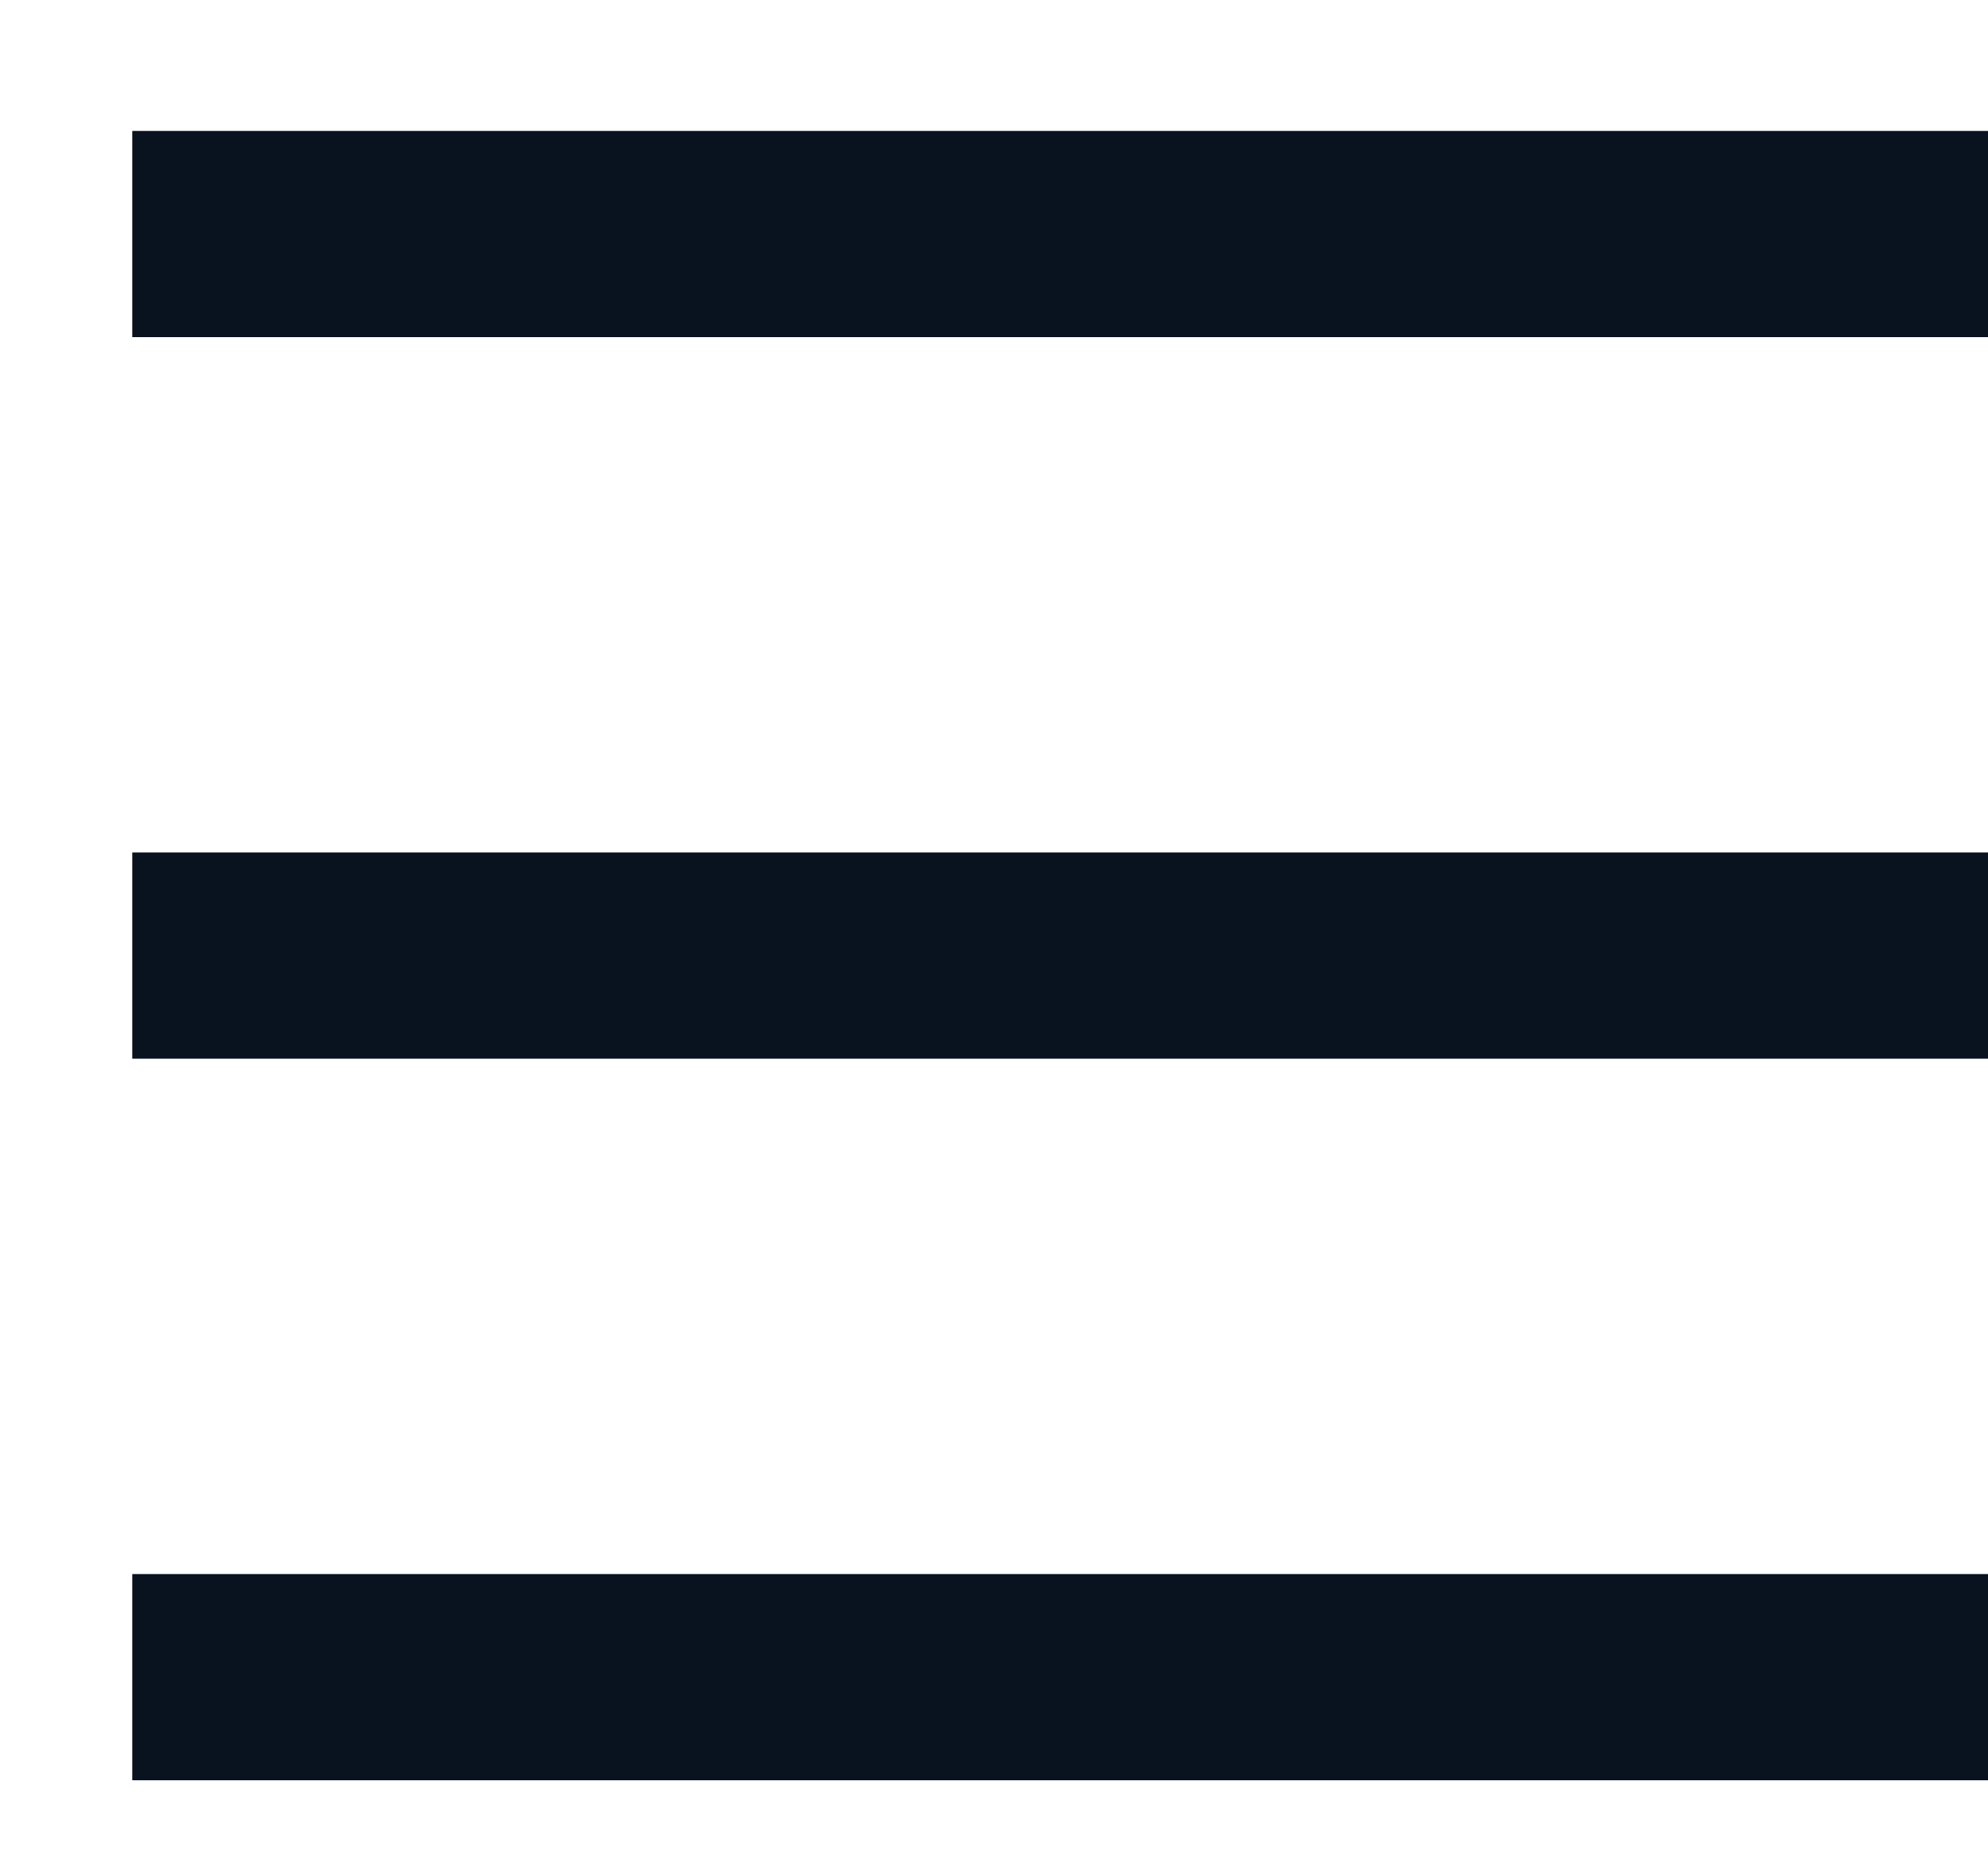
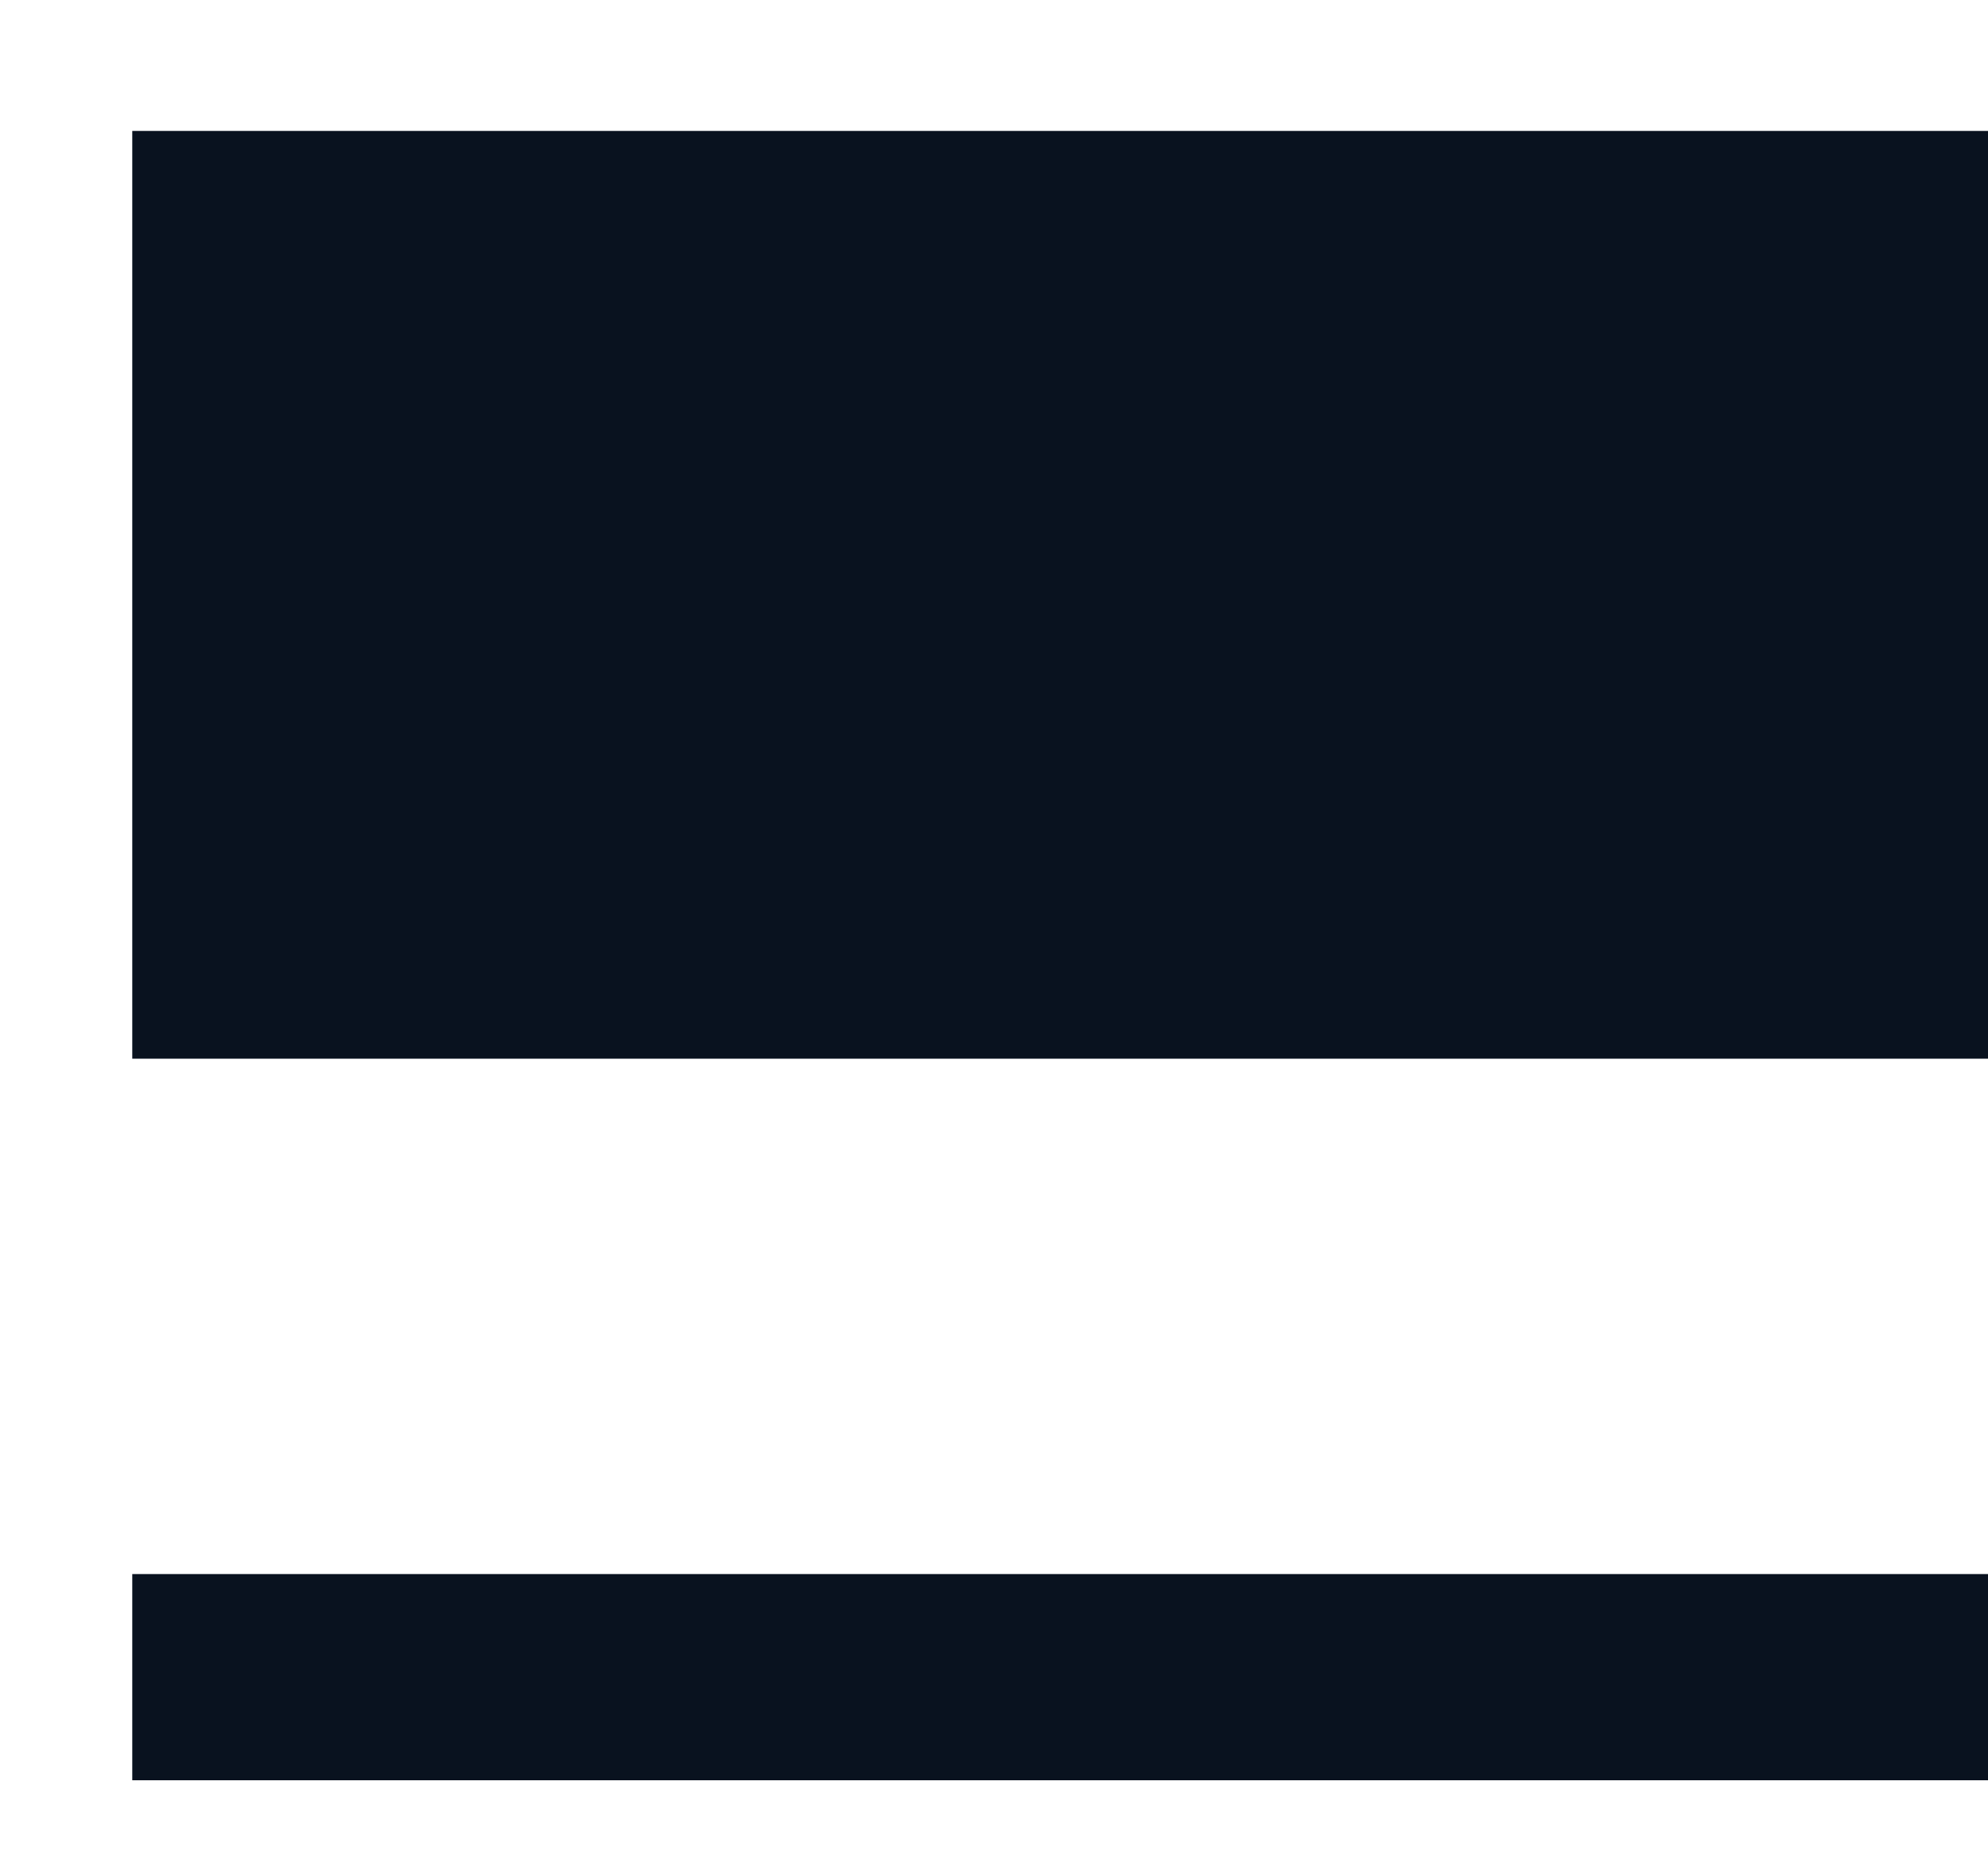
<svg xmlns="http://www.w3.org/2000/svg" width="15" height="14" viewBox="0 0 15 14" fill="none">
-   <path d="M0.998 0.988H15V2.544H0.998V0.988ZM0.998 6.433H15V7.989H0.998V6.433ZM0.998 11.878H15V13.434H0.998V11.878Z" fill="#09121F" />
+   <path d="M0.998 0.988H15V2.544H0.998V0.988ZH15V7.989H0.998V6.433ZM0.998 11.878H15V13.434H0.998V11.878Z" fill="#09121F" />
</svg>